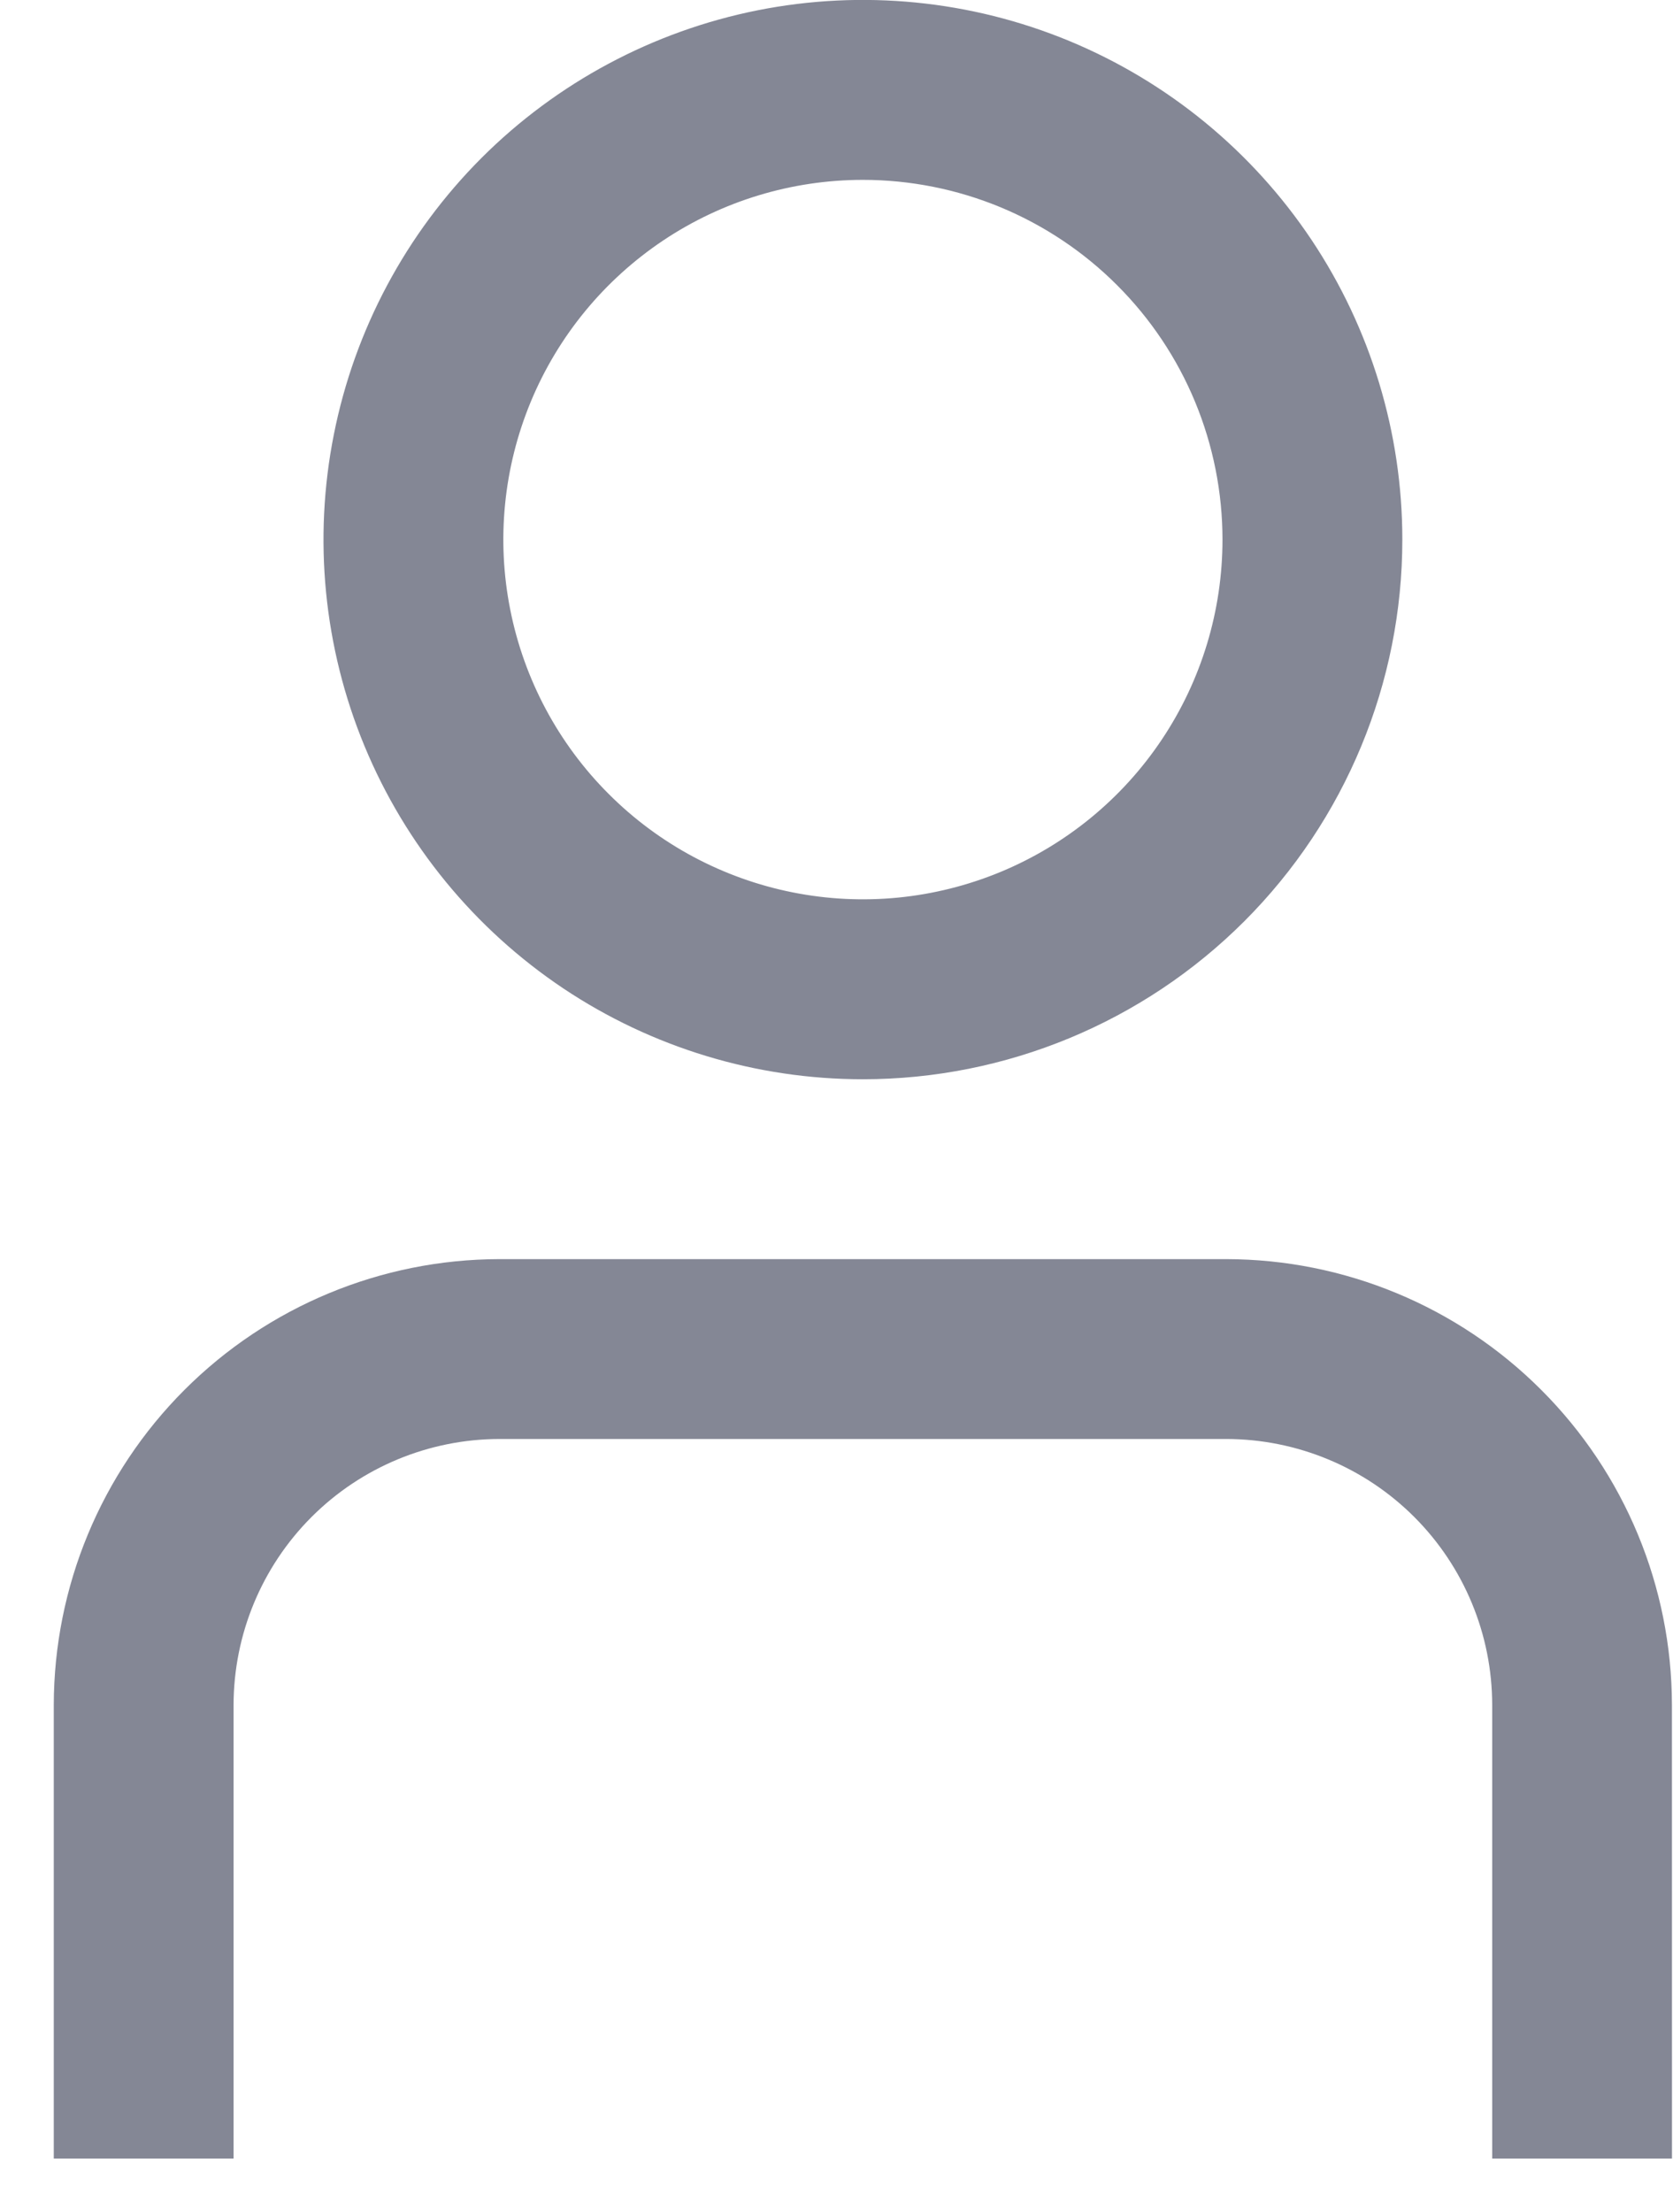
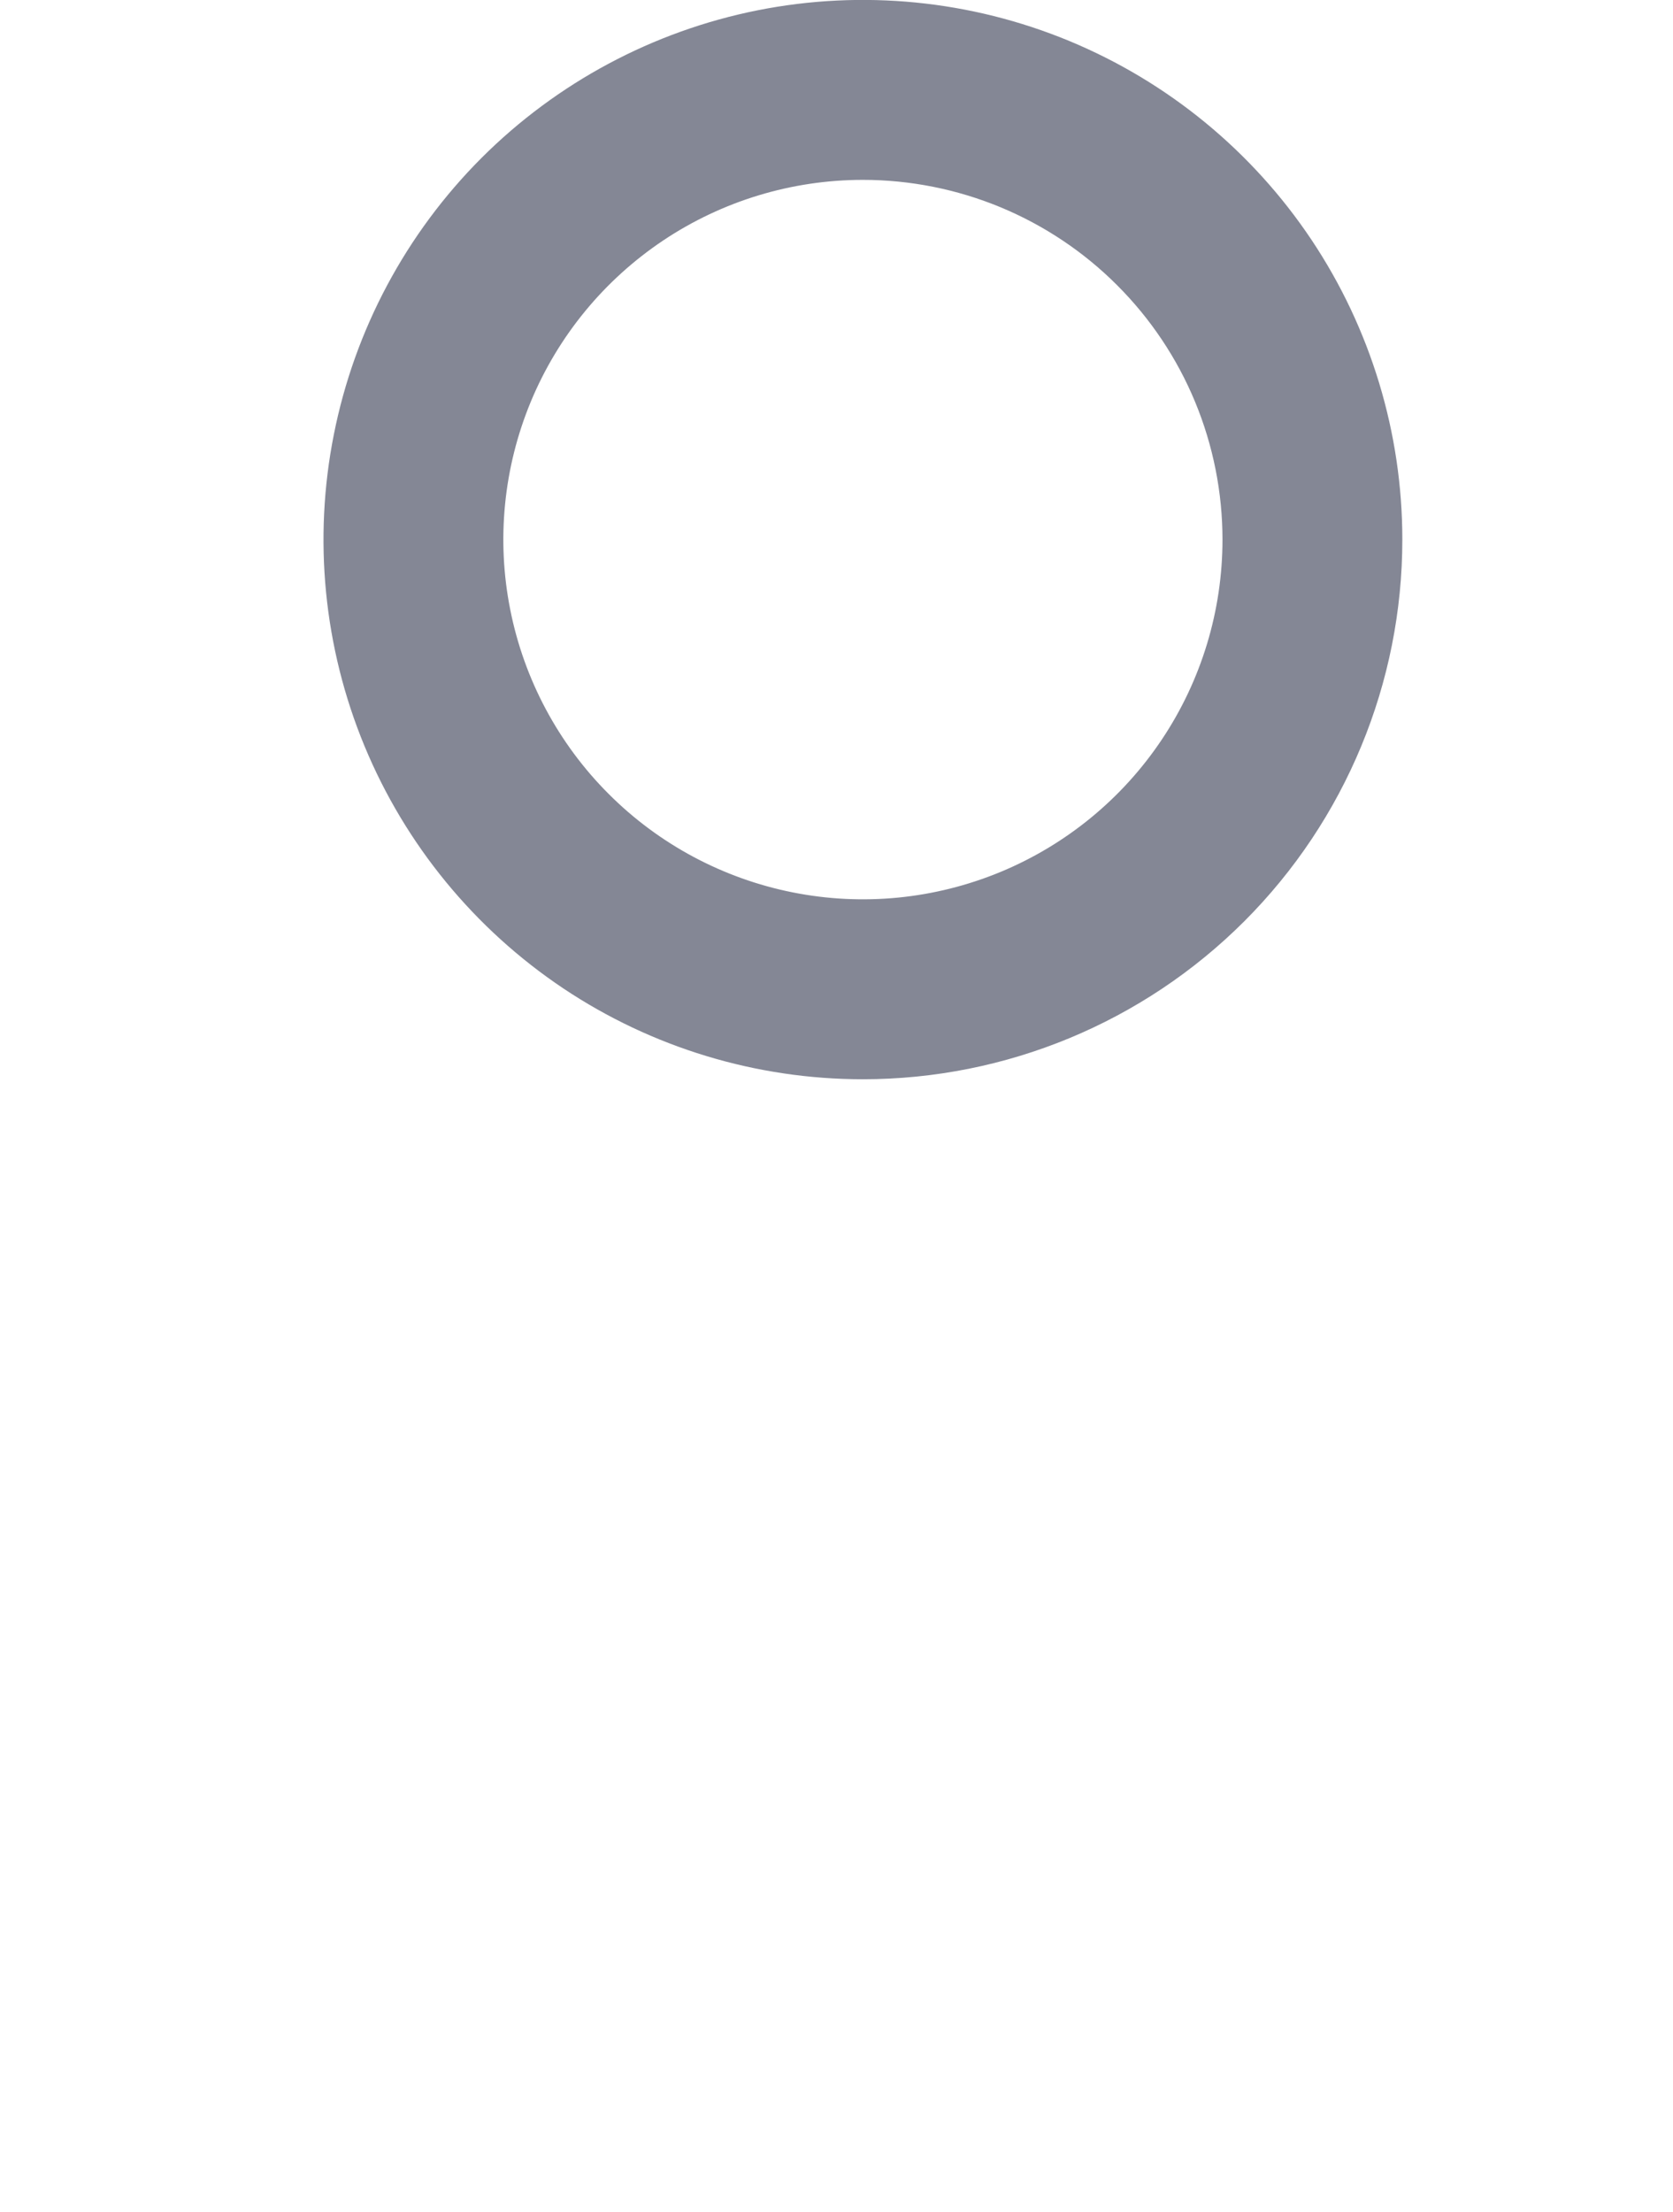
<svg xmlns="http://www.w3.org/2000/svg" width="28" height="37" viewBox="0 0 28 37" fill="none">
-   <path d="M27.983 36.111H24.974V28.523C24.973 27.343 24.504 26.212 23.67 25.378C22.836 24.544 21.705 24.075 20.525 24.073H8.358C7.179 24.075 6.048 24.544 5.214 25.378C4.38 26.212 3.911 27.343 3.909 28.523V36.111H0.9V28.523C0.903 26.545 1.689 24.65 3.087 23.252C4.486 21.853 6.381 21.067 8.358 21.064H20.524C22.502 21.067 24.397 21.853 25.795 23.252C27.194 24.65 27.98 26.545 27.982 28.523L27.983 36.111Z" fill="#848795" />
  <path d="M14.442 18.055C12.656 18.055 10.911 17.526 9.426 16.534C7.942 15.541 6.785 14.132 6.101 12.482C5.418 10.832 5.239 9.017 5.588 7.266C5.936 5.514 6.796 3.906 8.058 2.643C9.321 1.381 10.93 0.521 12.681 0.172C14.432 -0.176 16.247 0.003 17.897 0.686C19.547 1.37 20.957 2.527 21.949 4.011C22.941 5.496 23.47 7.241 23.47 9.027C23.47 11.421 22.519 13.718 20.826 15.411C19.133 17.104 16.836 18.055 14.442 18.055ZM14.442 3.009C13.252 3.009 12.088 3.362 11.099 4.023C10.109 4.685 9.338 5.624 8.882 6.724C8.427 7.824 8.307 9.034 8.54 10.201C8.772 11.368 9.345 12.441 10.187 13.282C11.028 14.124 12.101 14.697 13.268 14.929C14.435 15.162 15.645 15.042 16.745 14.587C17.845 14.131 18.785 13.36 19.446 12.37C20.107 11.381 20.46 10.217 20.46 9.027C20.46 8.237 20.304 7.454 20.002 6.724C19.7 5.994 19.256 5.33 18.697 4.772C18.139 4.213 17.475 3.77 16.745 3.467C16.015 3.165 15.232 3.009 14.442 3.009Z" fill="#848795" />
</svg>